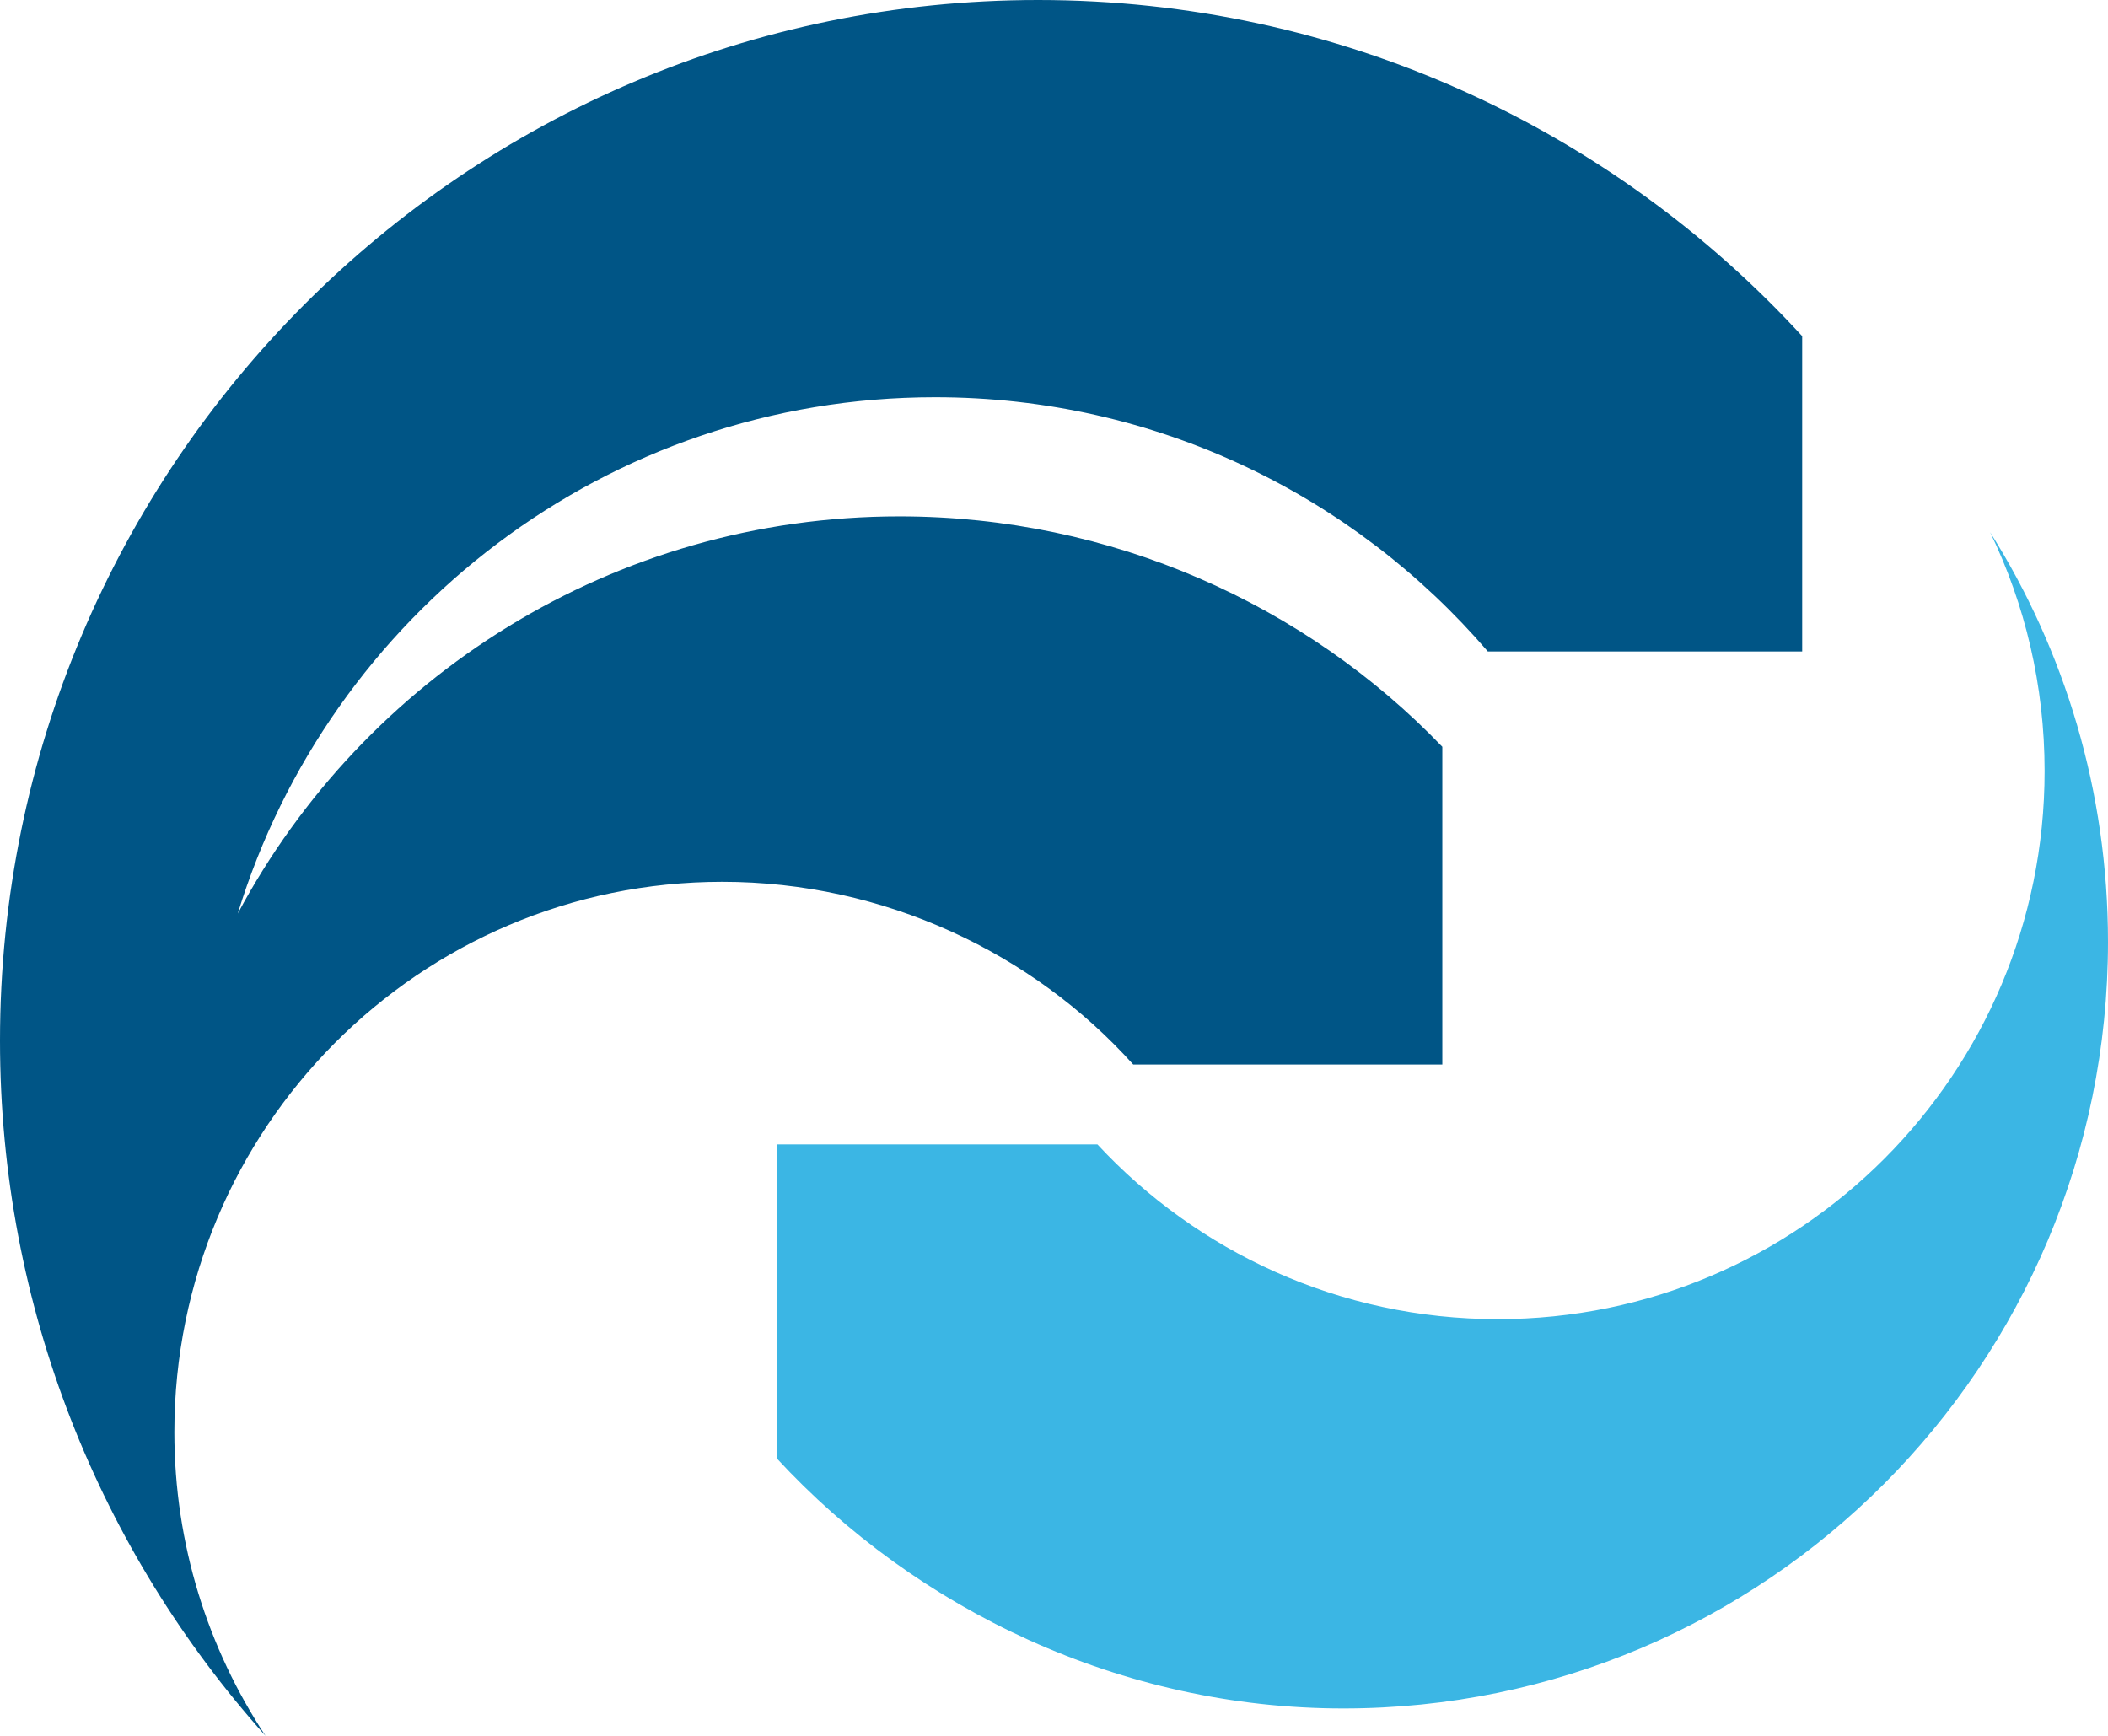
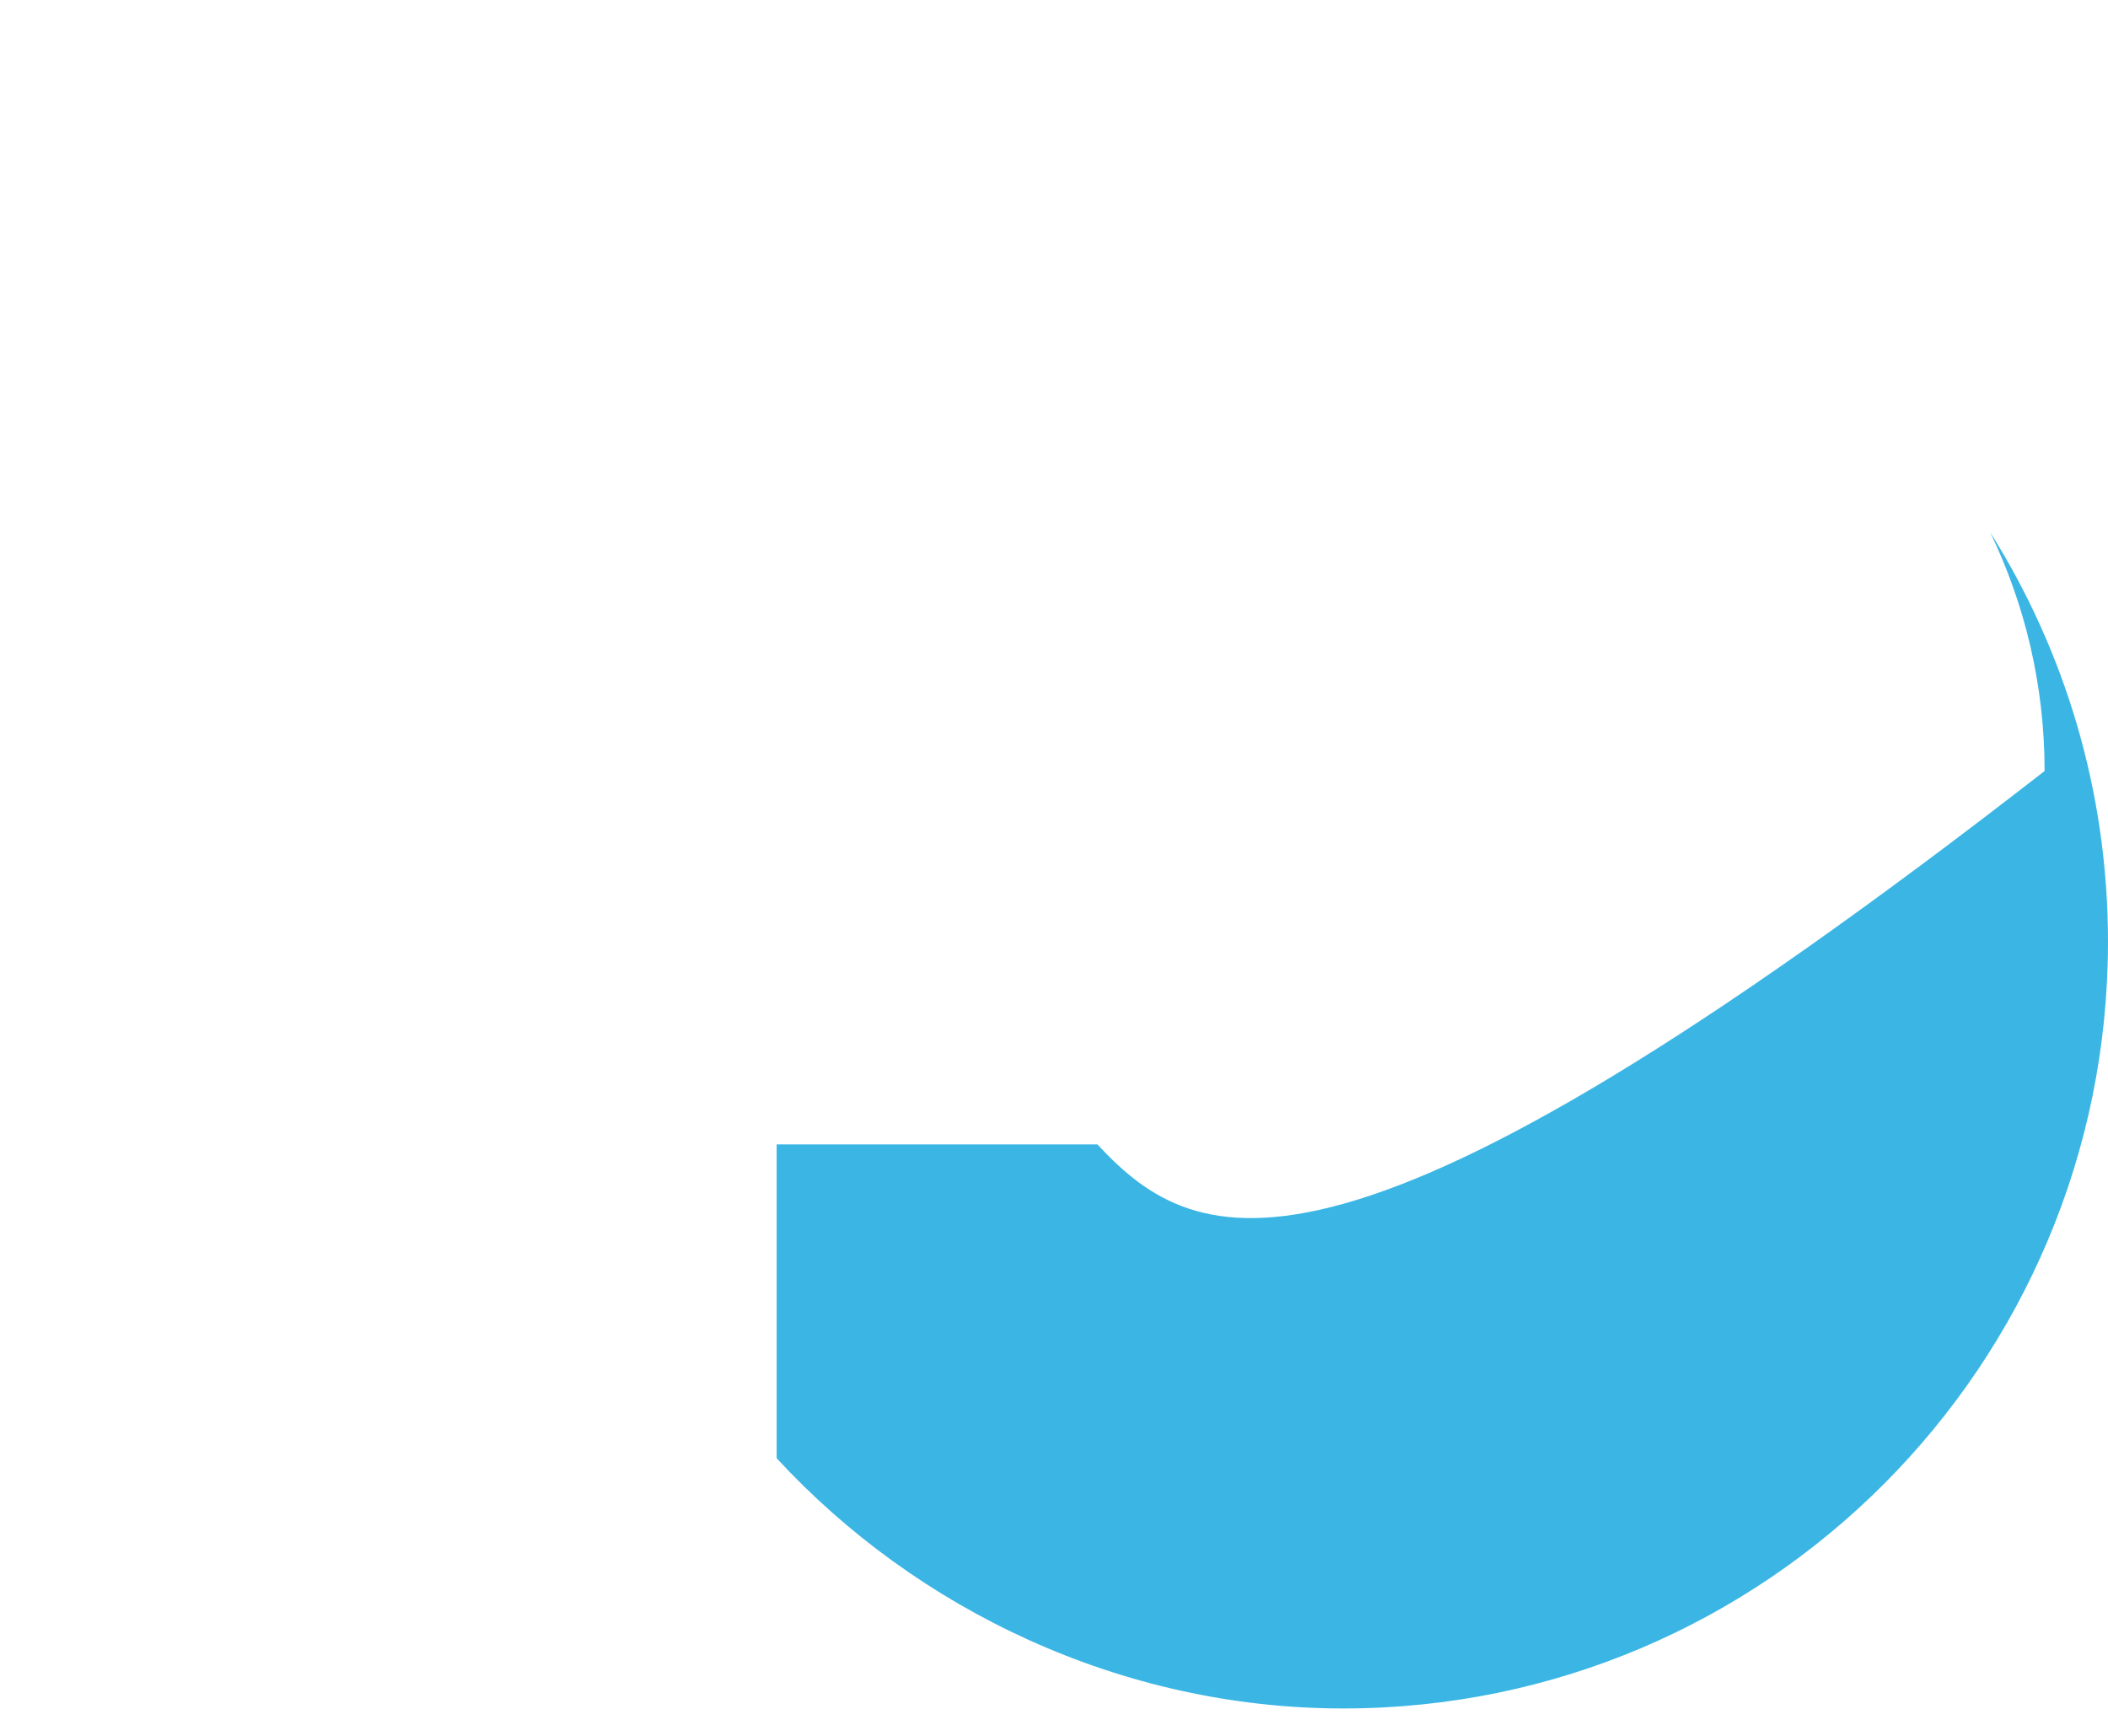
<svg xmlns="http://www.w3.org/2000/svg" fill="none" version="1.1" width="58.286" height="48" viewBox="0 0 58.286 48">
  <g>
    <g>
-       <path d="M0,28.778C0,36.166,2.777,42.904,7.342,48C5.753,45.593,4.821,42.706,4.821,39.602C4.821,31.197,11.604,24.384,19.972,24.384C24.438,24.384,28.561,26.349,31.334,29.437L39.88,29.437L39.88,20.65C36.112,16.724,30.732,14.279,24.87,14.279C16.96,14.279,10.061,18.728,6.574,25.263C9.102,16.996,16.782,10.984,25.856,10.984C31.968,10.984,37.441,13.708,41.138,18.014L49.83,18.014L49.83,9.294C44.584,3.58,37.062,0,28.705,0C12.851,0,0,12.884,0,28.778Z" fill="#005586" fill-opacity="1" />
-     </g>
+       </g>
    <g>
-       <path d="M21.474,40.323C25.336,44.51,31.003,47.243,37.141,47.243C48.819,47.243,58.286,37.751,58.286,26.044C58.286,21.884,57.091,17.992,55.027,14.718C55.992,16.714,56.533,18.954,56.533,21.32C56.533,29.692,49.764,36.478,41.414,36.478C37.043,36.478,33.105,34.619,30.344,31.646L21.474,31.645L21.474,40.323Z" fill="#3BB6E4" fill-opacity="1" />
+       <path d="M21.474,40.323C25.336,44.51,31.003,47.243,37.141,47.243C48.819,47.243,58.286,37.751,58.286,26.044C58.286,21.884,57.091,17.992,55.027,14.718C55.992,16.714,56.533,18.954,56.533,21.32C37.043,36.478,33.105,34.619,30.344,31.646L21.474,31.645L21.474,40.323Z" fill="#3BB6E4" fill-opacity="1" />
    </g>
  </g>
</svg>